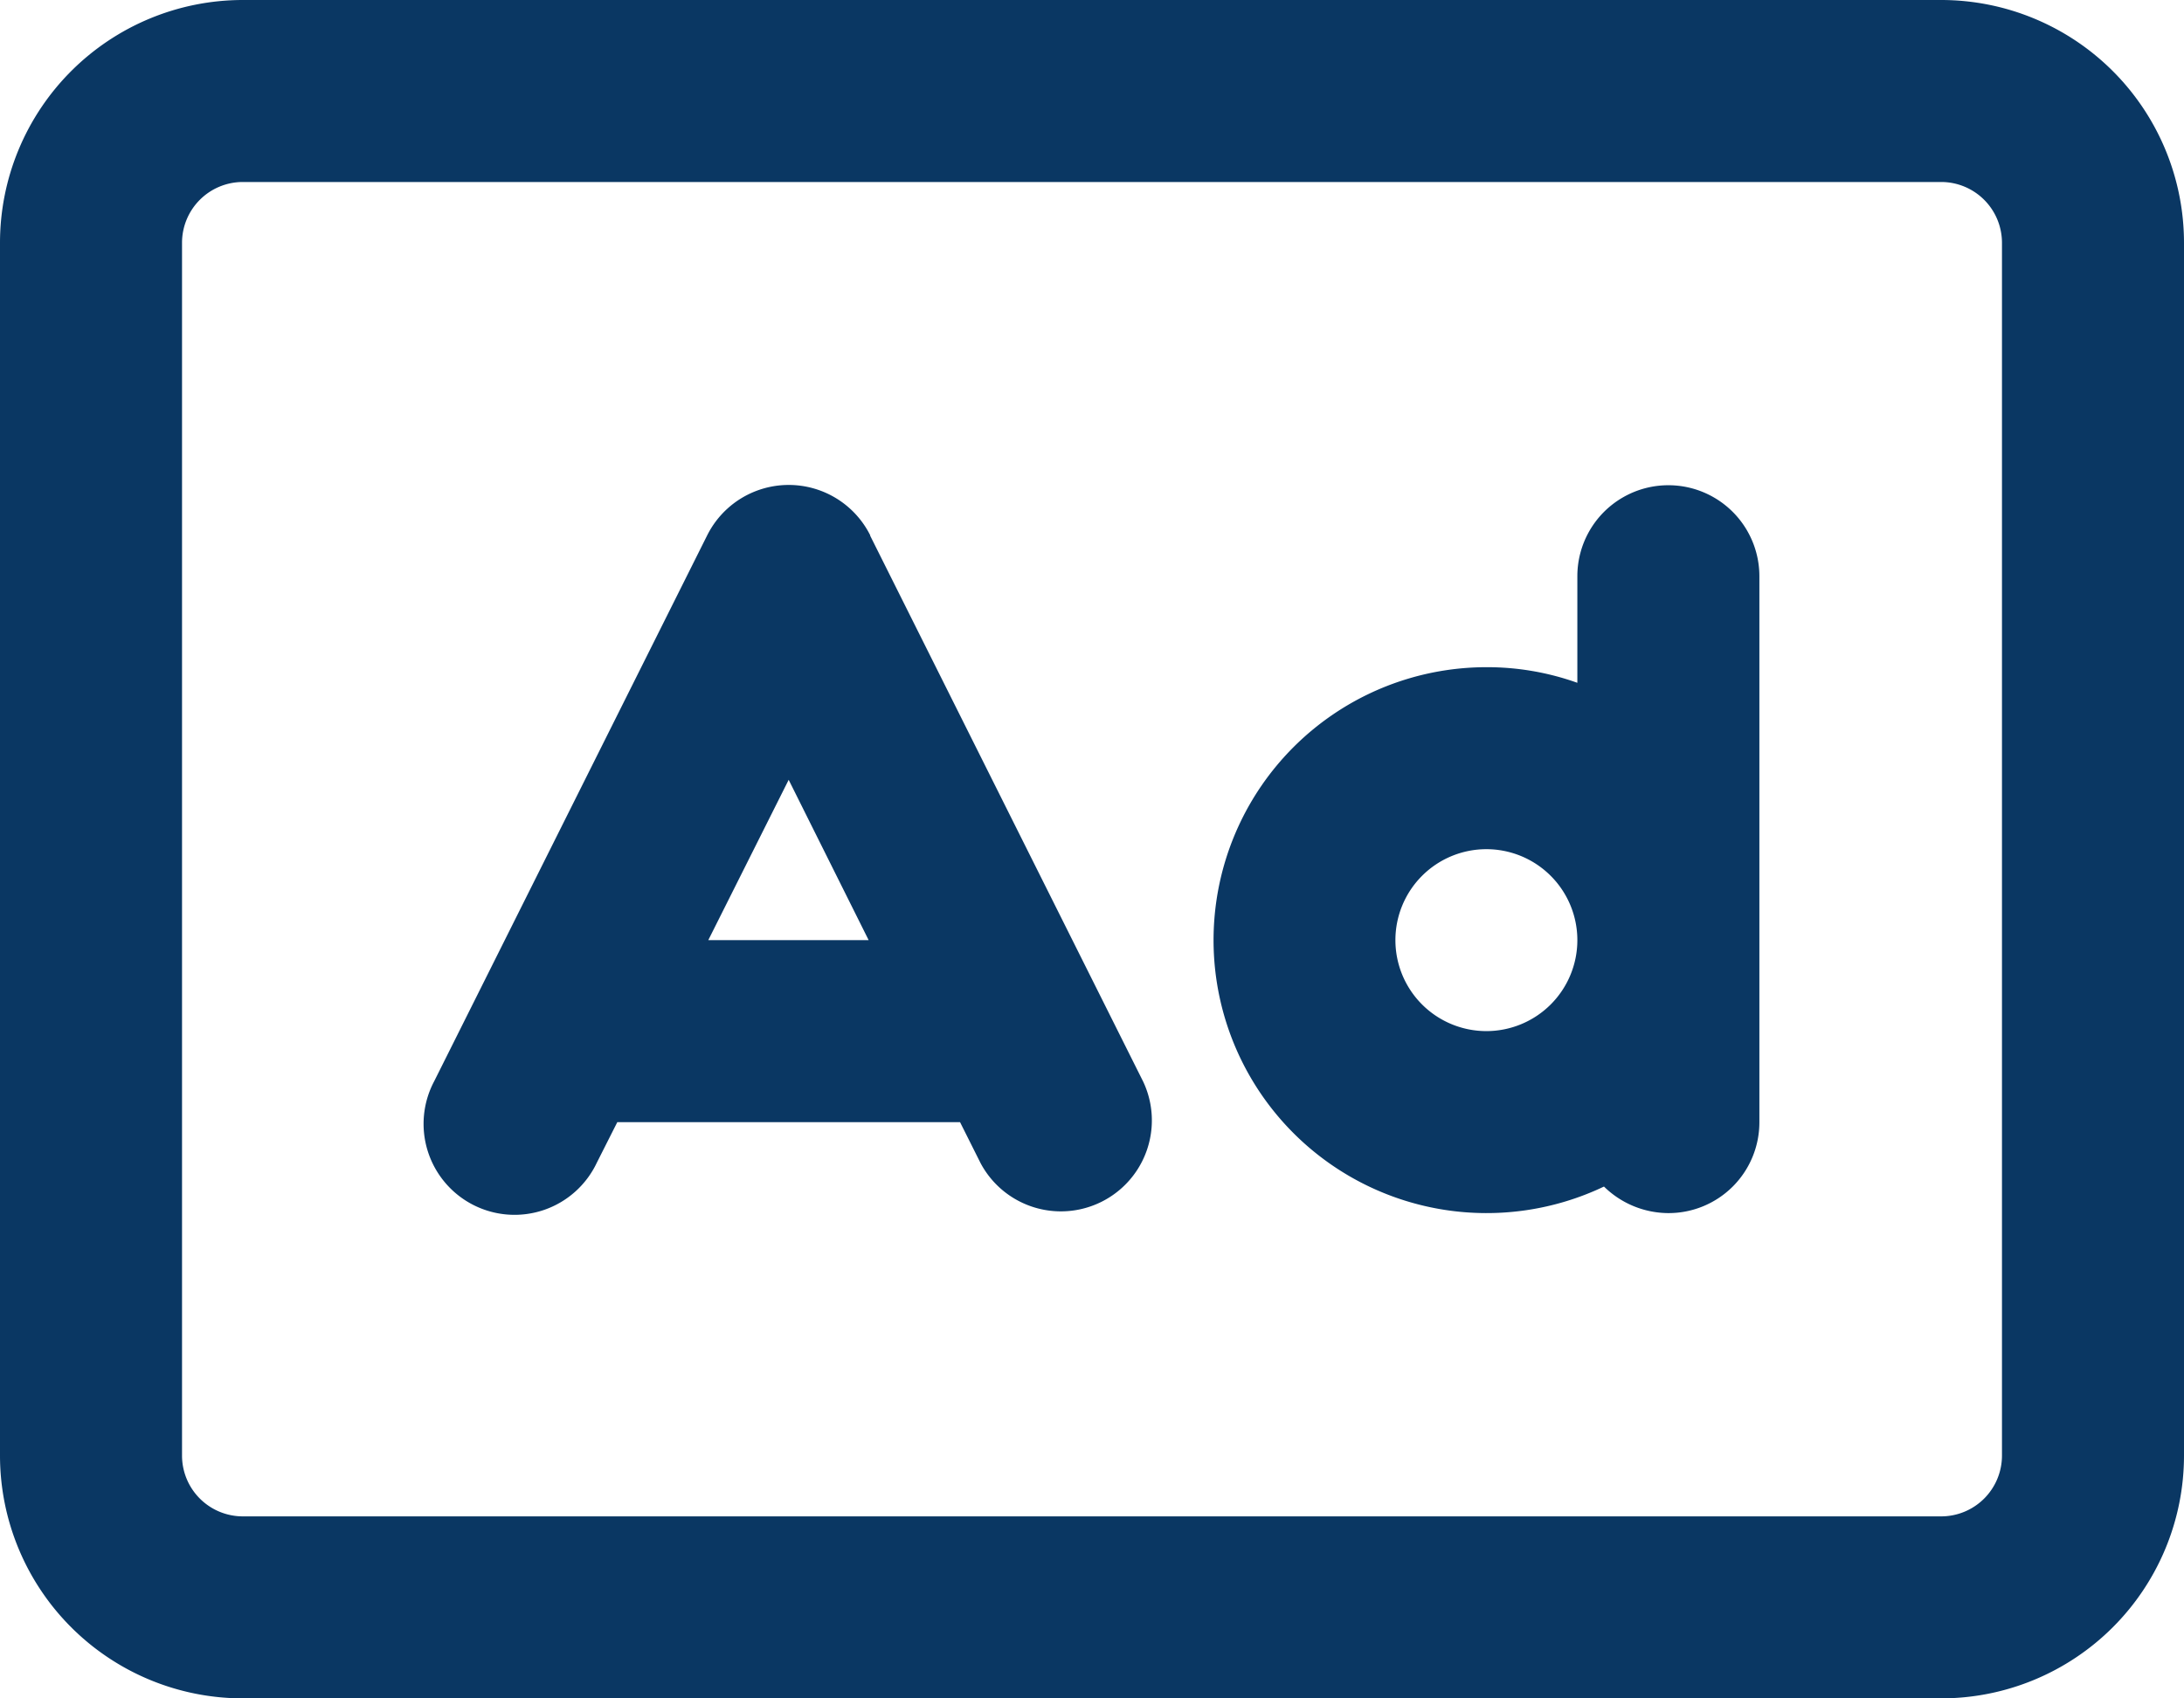
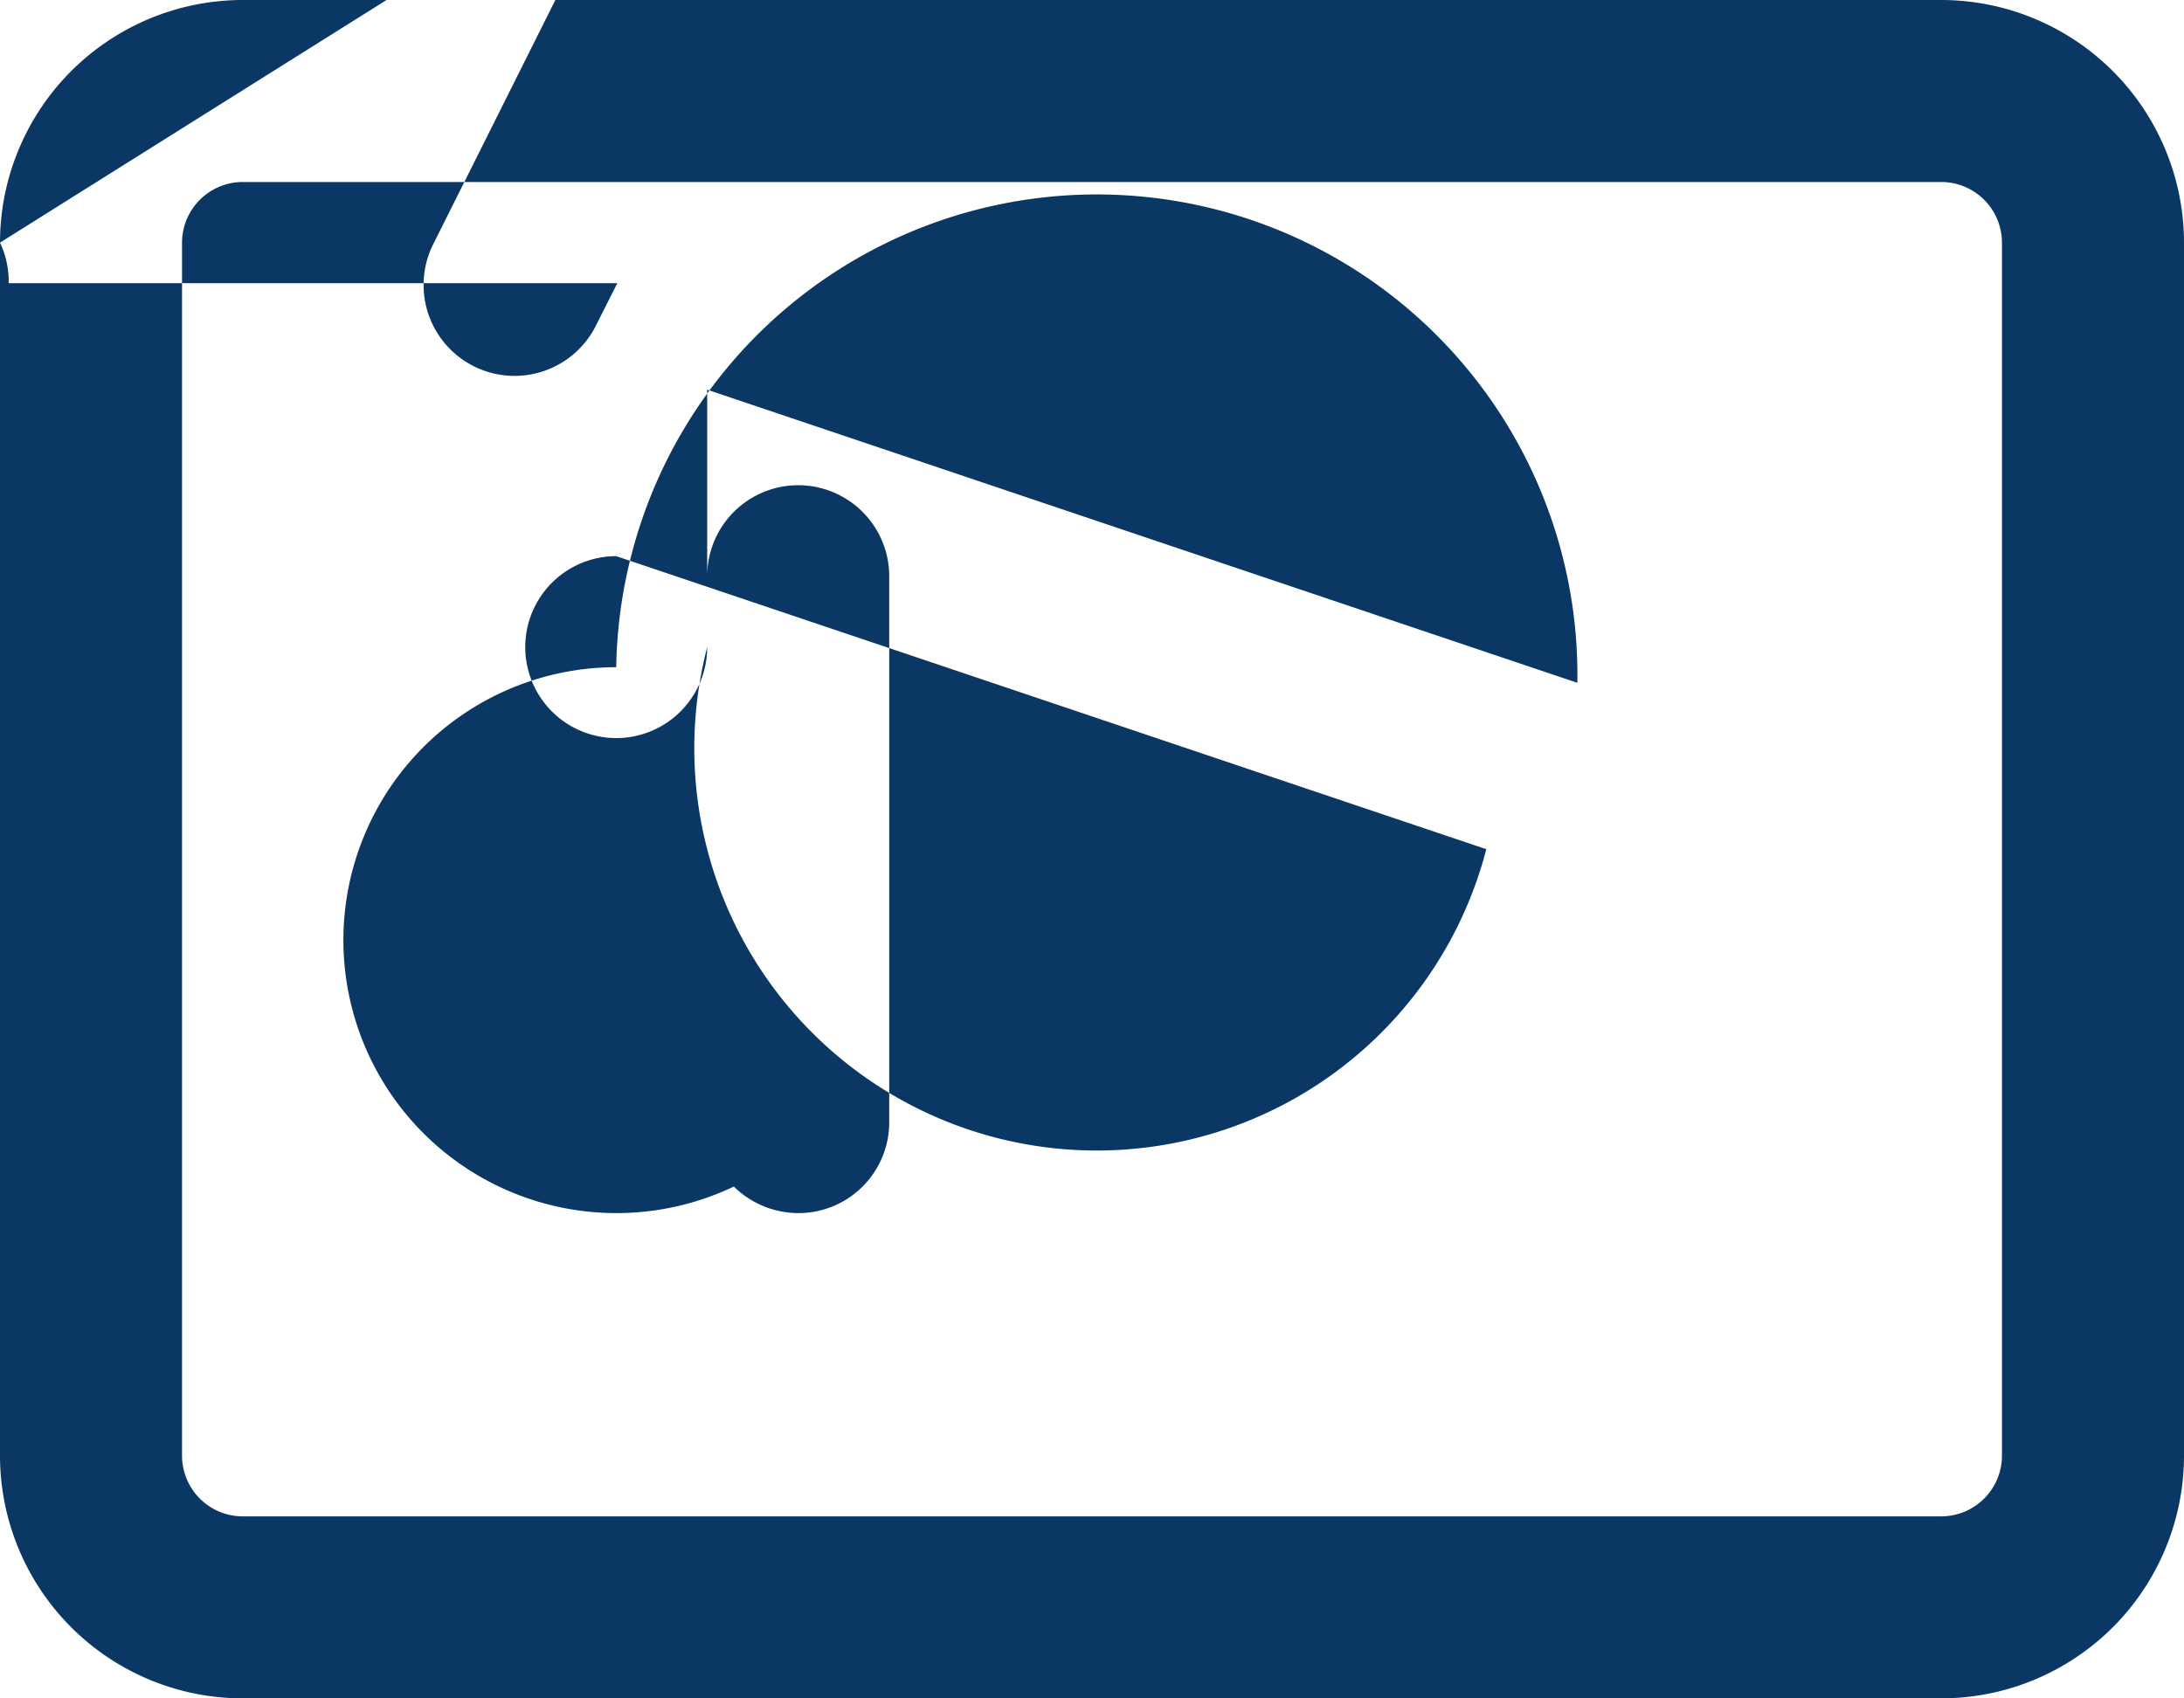
<svg xmlns="http://www.w3.org/2000/svg" width="26" height="20.222" viewBox="0 0 26 20.222">
-   <path id="rectangle-ad-regular" d="M2.889,34.167a.724.724,0,0,0-.722.722V49.333a.724.724,0,0,0,.722.722H23.111a.724.724,0,0,0,.722-.722V34.889a.724.724,0,0,0-.722-.722ZM0,34.889A2.892,2.892,0,0,1,2.889,32H23.111A2.892,2.892,0,0,1,26,34.889V49.333a2.892,2.892,0,0,1-2.889,2.889H2.889A2.892,2.892,0,0,1,0,49.333Zm10.359,3.489,3.25,6.5a1.083,1.083,0,0,1-1.936.97l-.244-.487H7.349l-.244.483a1.083,1.083,0,1,1-1.936-.97l3.25-6.5a1.085,1.085,0,0,1,1.941,0Zm-.97,2.907-.957,1.909h1.909Zm8.306.826a1.083,1.083,0,1,0,1.083,1.083A1.083,1.083,0,0,0,17.694,42.111Zm1.083-1.982V38.861a1.083,1.083,0,0,1,2.167,0v6.5a1.081,1.081,0,0,1-1.083,1.083,1.1,1.1,0,0,1-.767-.316,3.25,3.25,0,1,1-1.4-6.184A3.194,3.194,0,0,1,18.778,40.13Z" transform="translate(0 -32)" fill="#0a3763" />
+   <path id="rectangle-ad-regular" d="M2.889,34.167a.724.724,0,0,0-.722.722V49.333a.724.724,0,0,0,.722.722H23.111a.724.724,0,0,0,.722-.722V34.889a.724.724,0,0,0-.722-.722ZM0,34.889A2.892,2.892,0,0,1,2.889,32H23.111A2.892,2.892,0,0,1,26,34.889V49.333a2.892,2.892,0,0,1-2.889,2.889H2.889A2.892,2.892,0,0,1,0,49.333Za1.083,1.083,0,0,1-1.936.97l-.244-.487H7.349l-.244.483a1.083,1.083,0,1,1-1.936-.97l3.25-6.5a1.085,1.085,0,0,1,1.941,0Zm-.97,2.907-.957,1.909h1.909Zm8.306.826a1.083,1.083,0,1,0,1.083,1.083A1.083,1.083,0,0,0,17.694,42.111Zm1.083-1.982V38.861a1.083,1.083,0,0,1,2.167,0v6.5a1.081,1.081,0,0,1-1.083,1.083,1.1,1.1,0,0,1-.767-.316,3.25,3.25,0,1,1-1.4-6.184A3.194,3.194,0,0,1,18.778,40.13Z" transform="translate(0 -32)" fill="#0a3763" />
</svg>